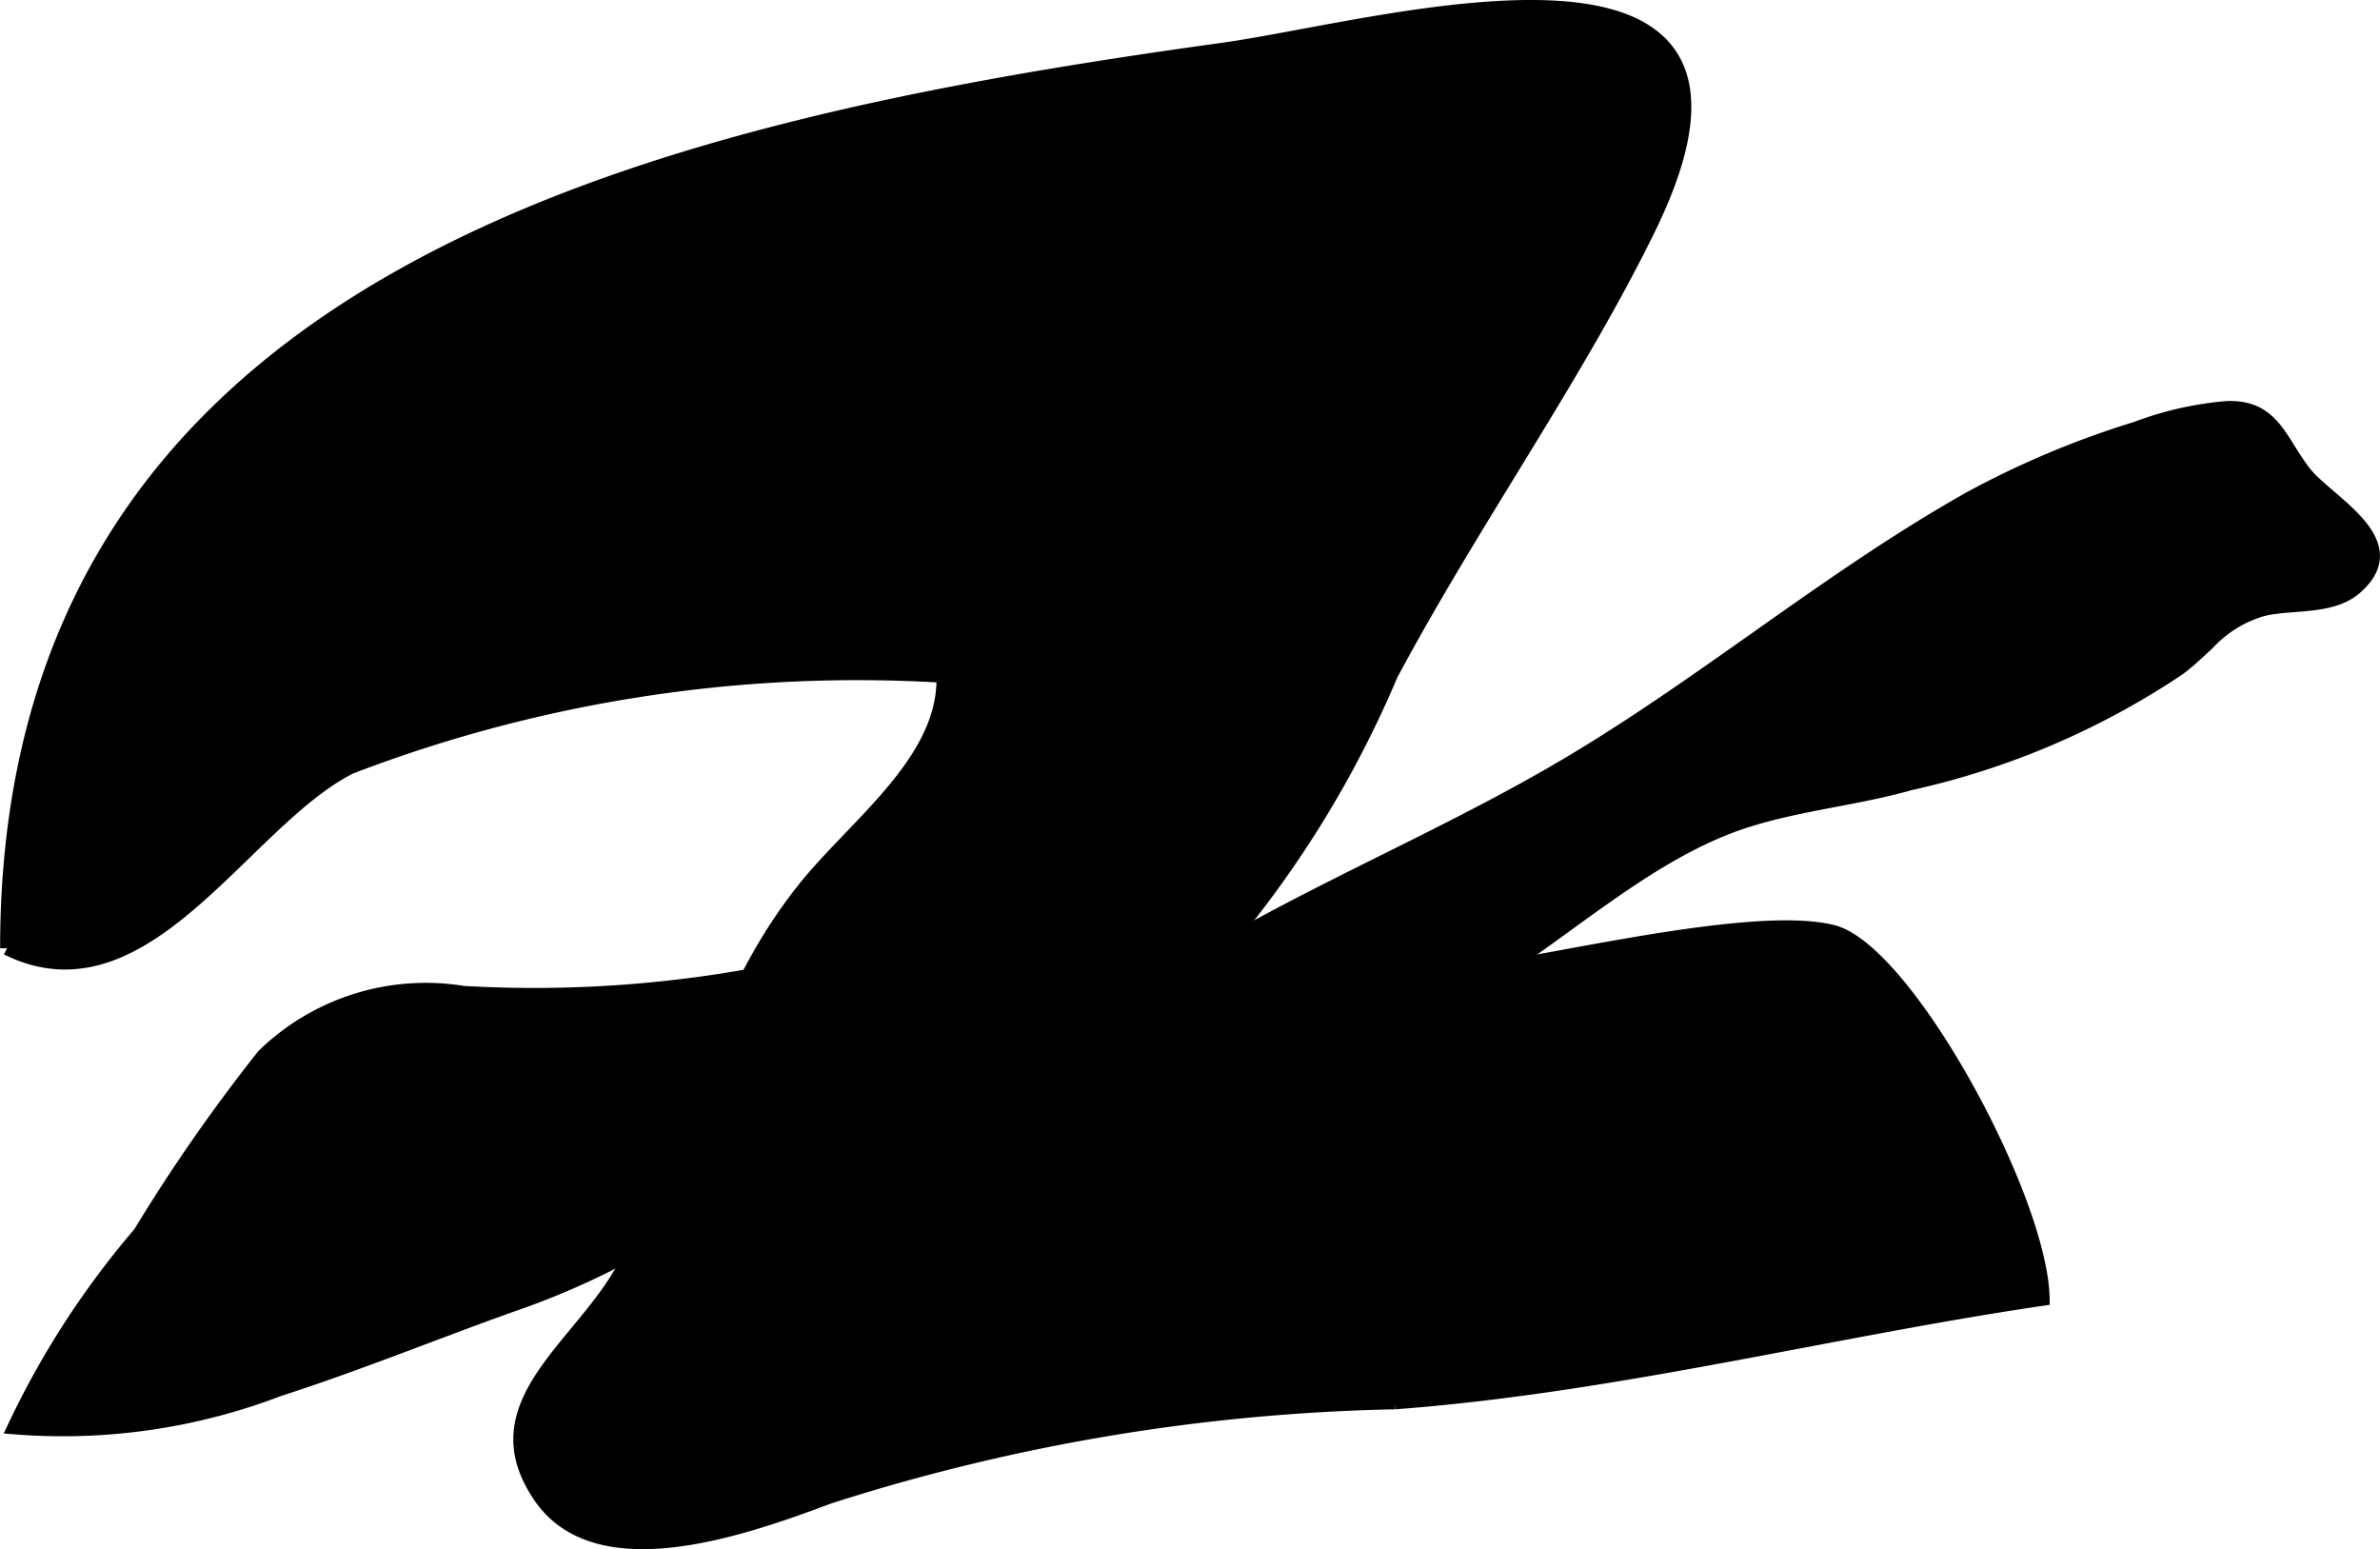
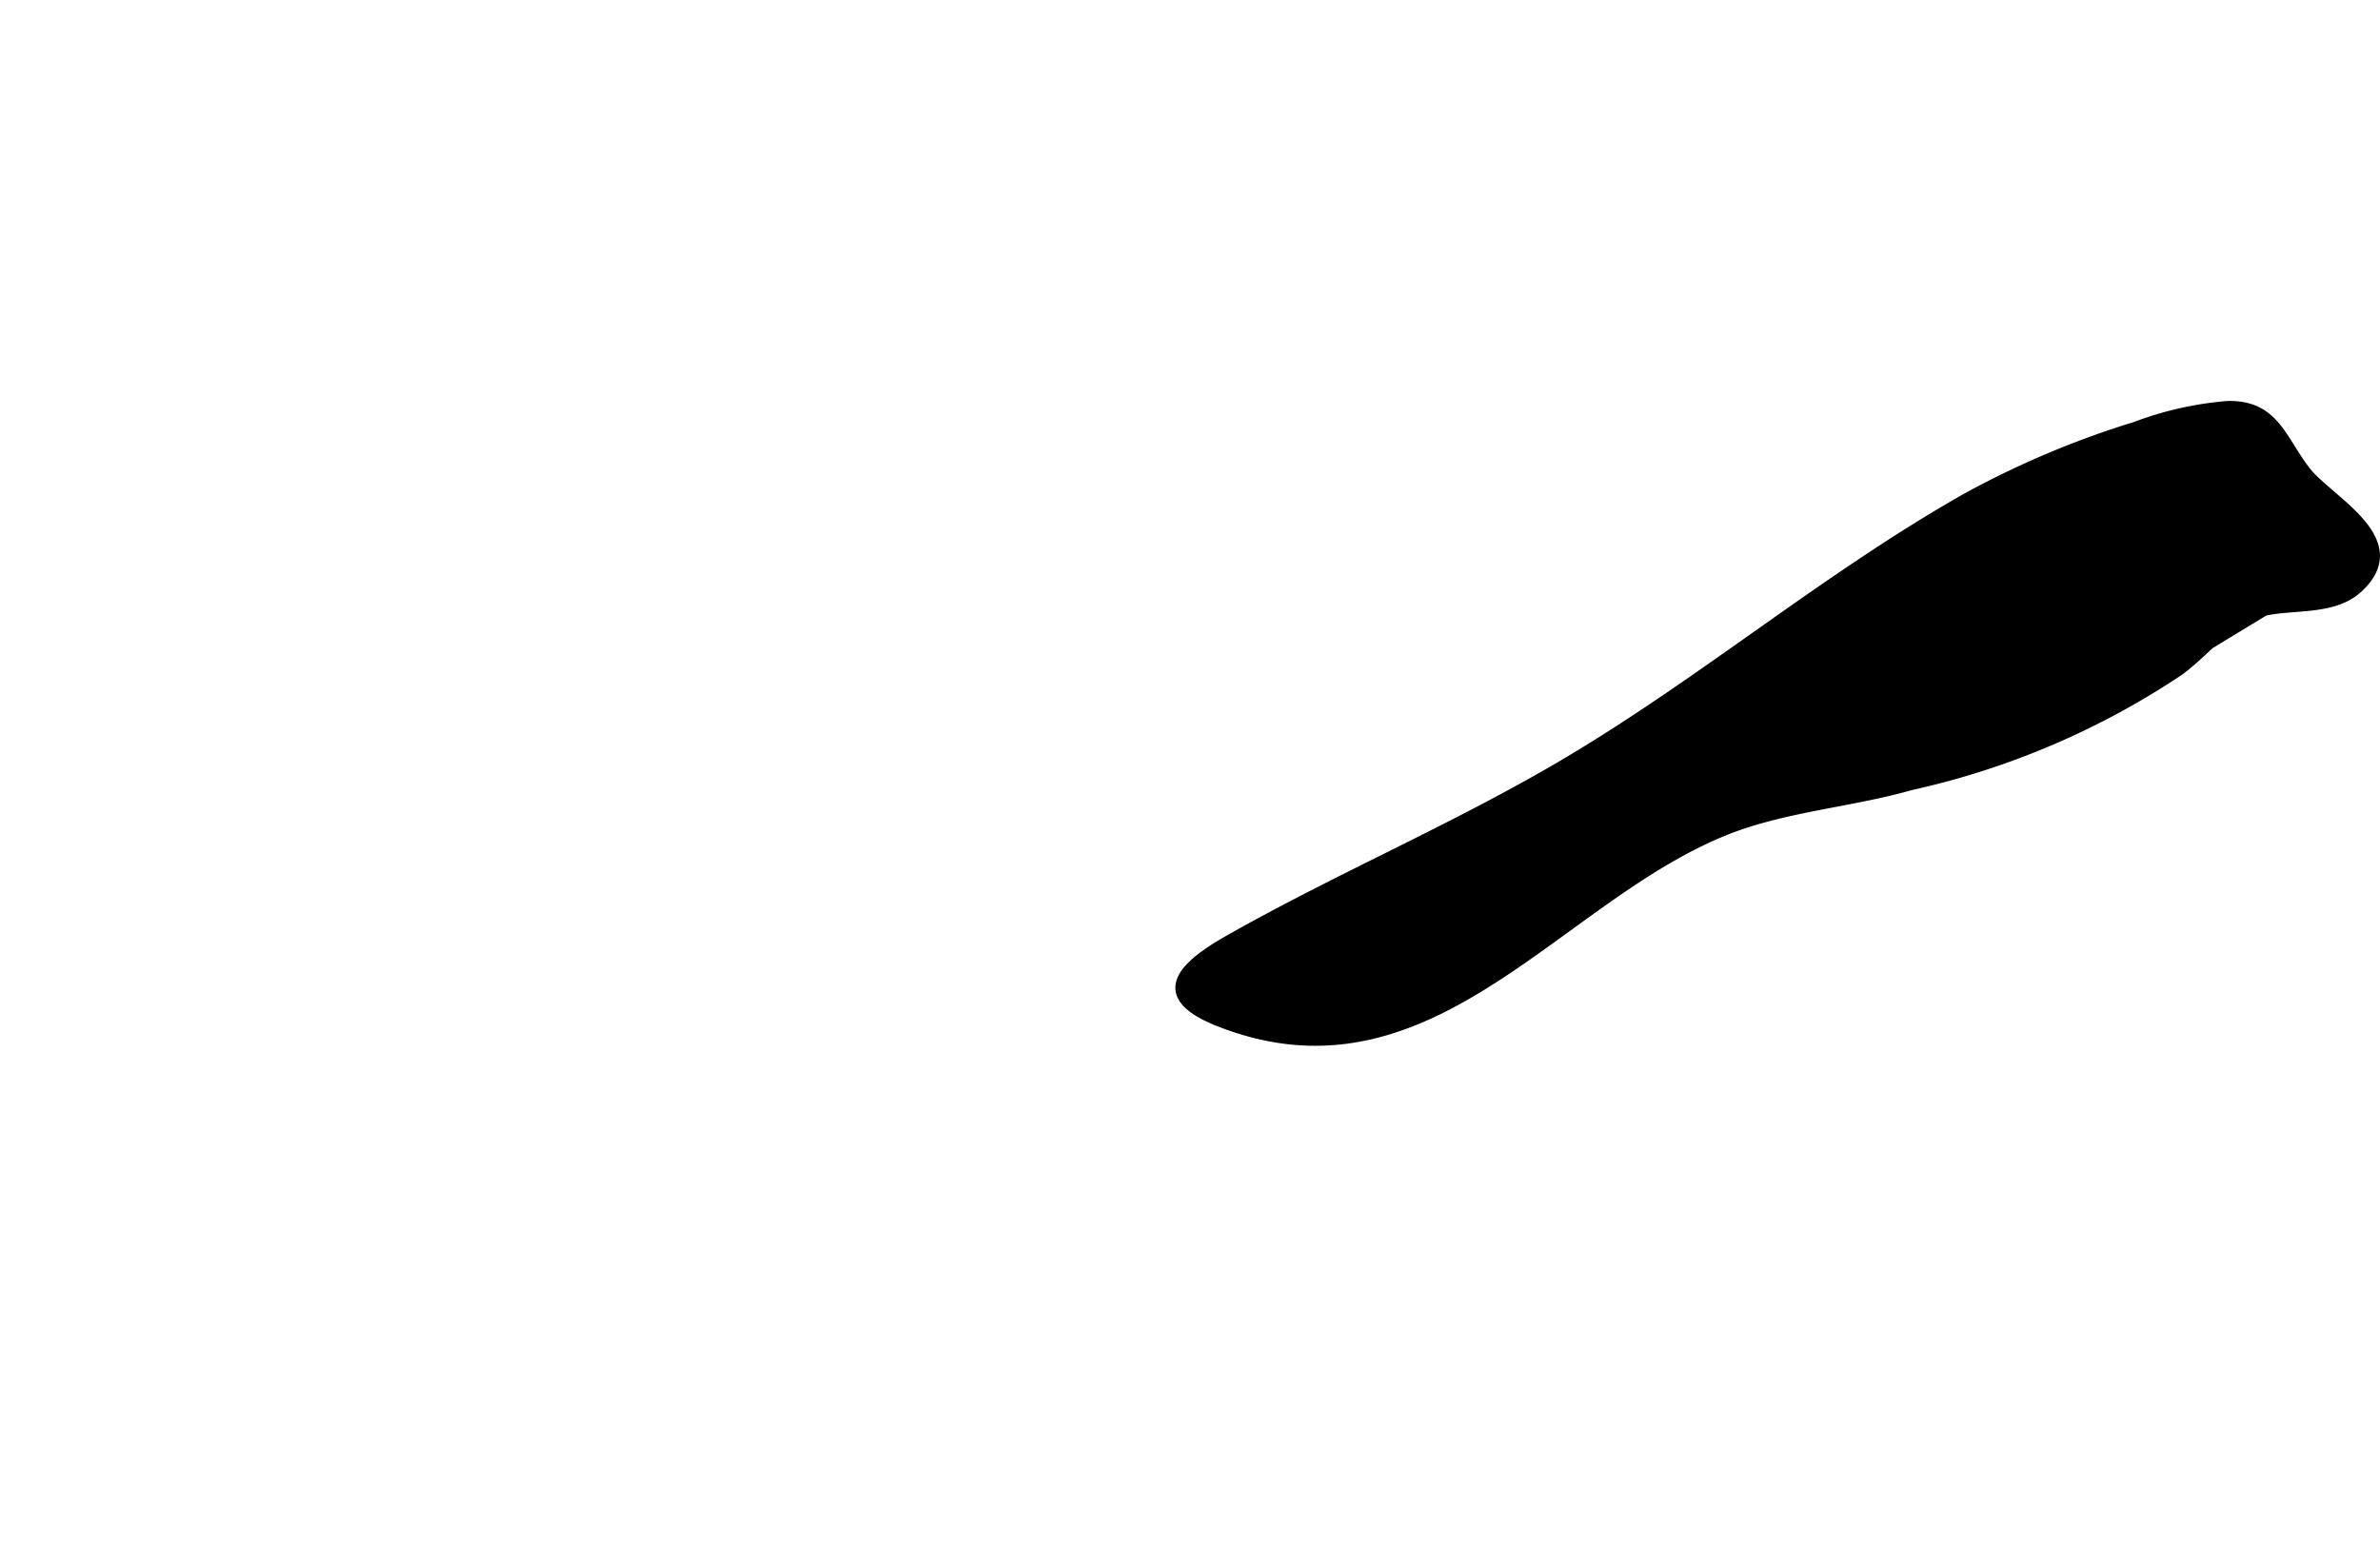
<svg xmlns="http://www.w3.org/2000/svg" version="1.1" width="9.282mm" height="6.041mm" viewBox="0 0 26.31 17.125">
  <defs>
    <style type="text/css">
      .a {
        stroke: #000;
        stroke-miterlimit: 10;
        stroke-width: 0.15px;
      }
    </style>
  </defs>
-   <path class="a" d="M.075,10.483c0-7.447,7.154-9.066,13.432-9.934,1.789-.247,6.481-1.649,4.731,1.957-.787,1.619-1.965,3.276-2.86,4.954a11.723,11.723,0,0,1-2.149,3.349,8.608,8.608,0,0,0,2.875-.039c.907-.095,3.269-.698,4.16-.469.817.212,2.304,2.952,2.32,4.059-2.33.342-4.75.965-7.164,1.145a21.895,21.895,0,0,0-6.254,1.044c-.959.359-2.563.925-3.197-.005-.695-1.016.434-1.637.923-2.528.767-1.399.958-2.884,1.987-4.179.561-.711,1.575-1.42,1.548-2.364a15.656,15.656,0,0,0-6.557,1.01c-1.185.6-2.269,2.758-3.794,2.001" />
-   <path class="a" d="M24.414,7.106c-.102.095-.205.194-.326.286a8.716,8.716,0,0,1-2.972,1.27c-.662.189-1.388.236-2.04.494-1.834.728-3.202,2.89-5.38,2.194-.817-.261-.818-.532-.109-.936,1.237-.702,2.553-1.255,3.778-1.986,1.512-.902,2.867-2.048,4.4-2.913a9.982,9.982,0,0,1,1.85-.779,3.712,3.712,0,0,1,1.01-.228c.501-.013.573.351.845.708.253.333,1.153.764.576,1.277-.264.236-.7.167-1.022.242A1.32,1.32,0,0,0,24.414,7.106Z" />
-   <path class="a" d="M8.087,13.131a8.677,8.677,0,0,1-2.463,1.309c-.826.296-1.721.659-2.541.921a6.676,6.676,0,0,1-2.929.42,9.578,9.578,0,0,1,1.391-2.148,19.094,19.094,0,0,1,1.366-1.963,2.573,2.573,0,0,1,2.209-.696,13.524,13.524,0,0,0,3.22-.198,9.341,9.341,0,0,1,2.225-.394c.447.009.803.039.689.562C10.961,12.285,9.014,12.411,8.087,13.131Z" />
+   <path class="a" d="M24.414,7.106c-.102.095-.205.194-.326.286a8.716,8.716,0,0,1-2.972,1.27c-.662.189-1.388.236-2.04.494-1.834.728-3.202,2.89-5.38,2.194-.817-.261-.818-.532-.109-.936,1.237-.702,2.553-1.255,3.778-1.986,1.512-.902,2.867-2.048,4.4-2.913a9.982,9.982,0,0,1,1.85-.779,3.712,3.712,0,0,1,1.01-.228c.501-.013.573.351.845.708.253.333,1.153.764.576,1.277-.264.236-.7.167-1.022.242Z" />
</svg>